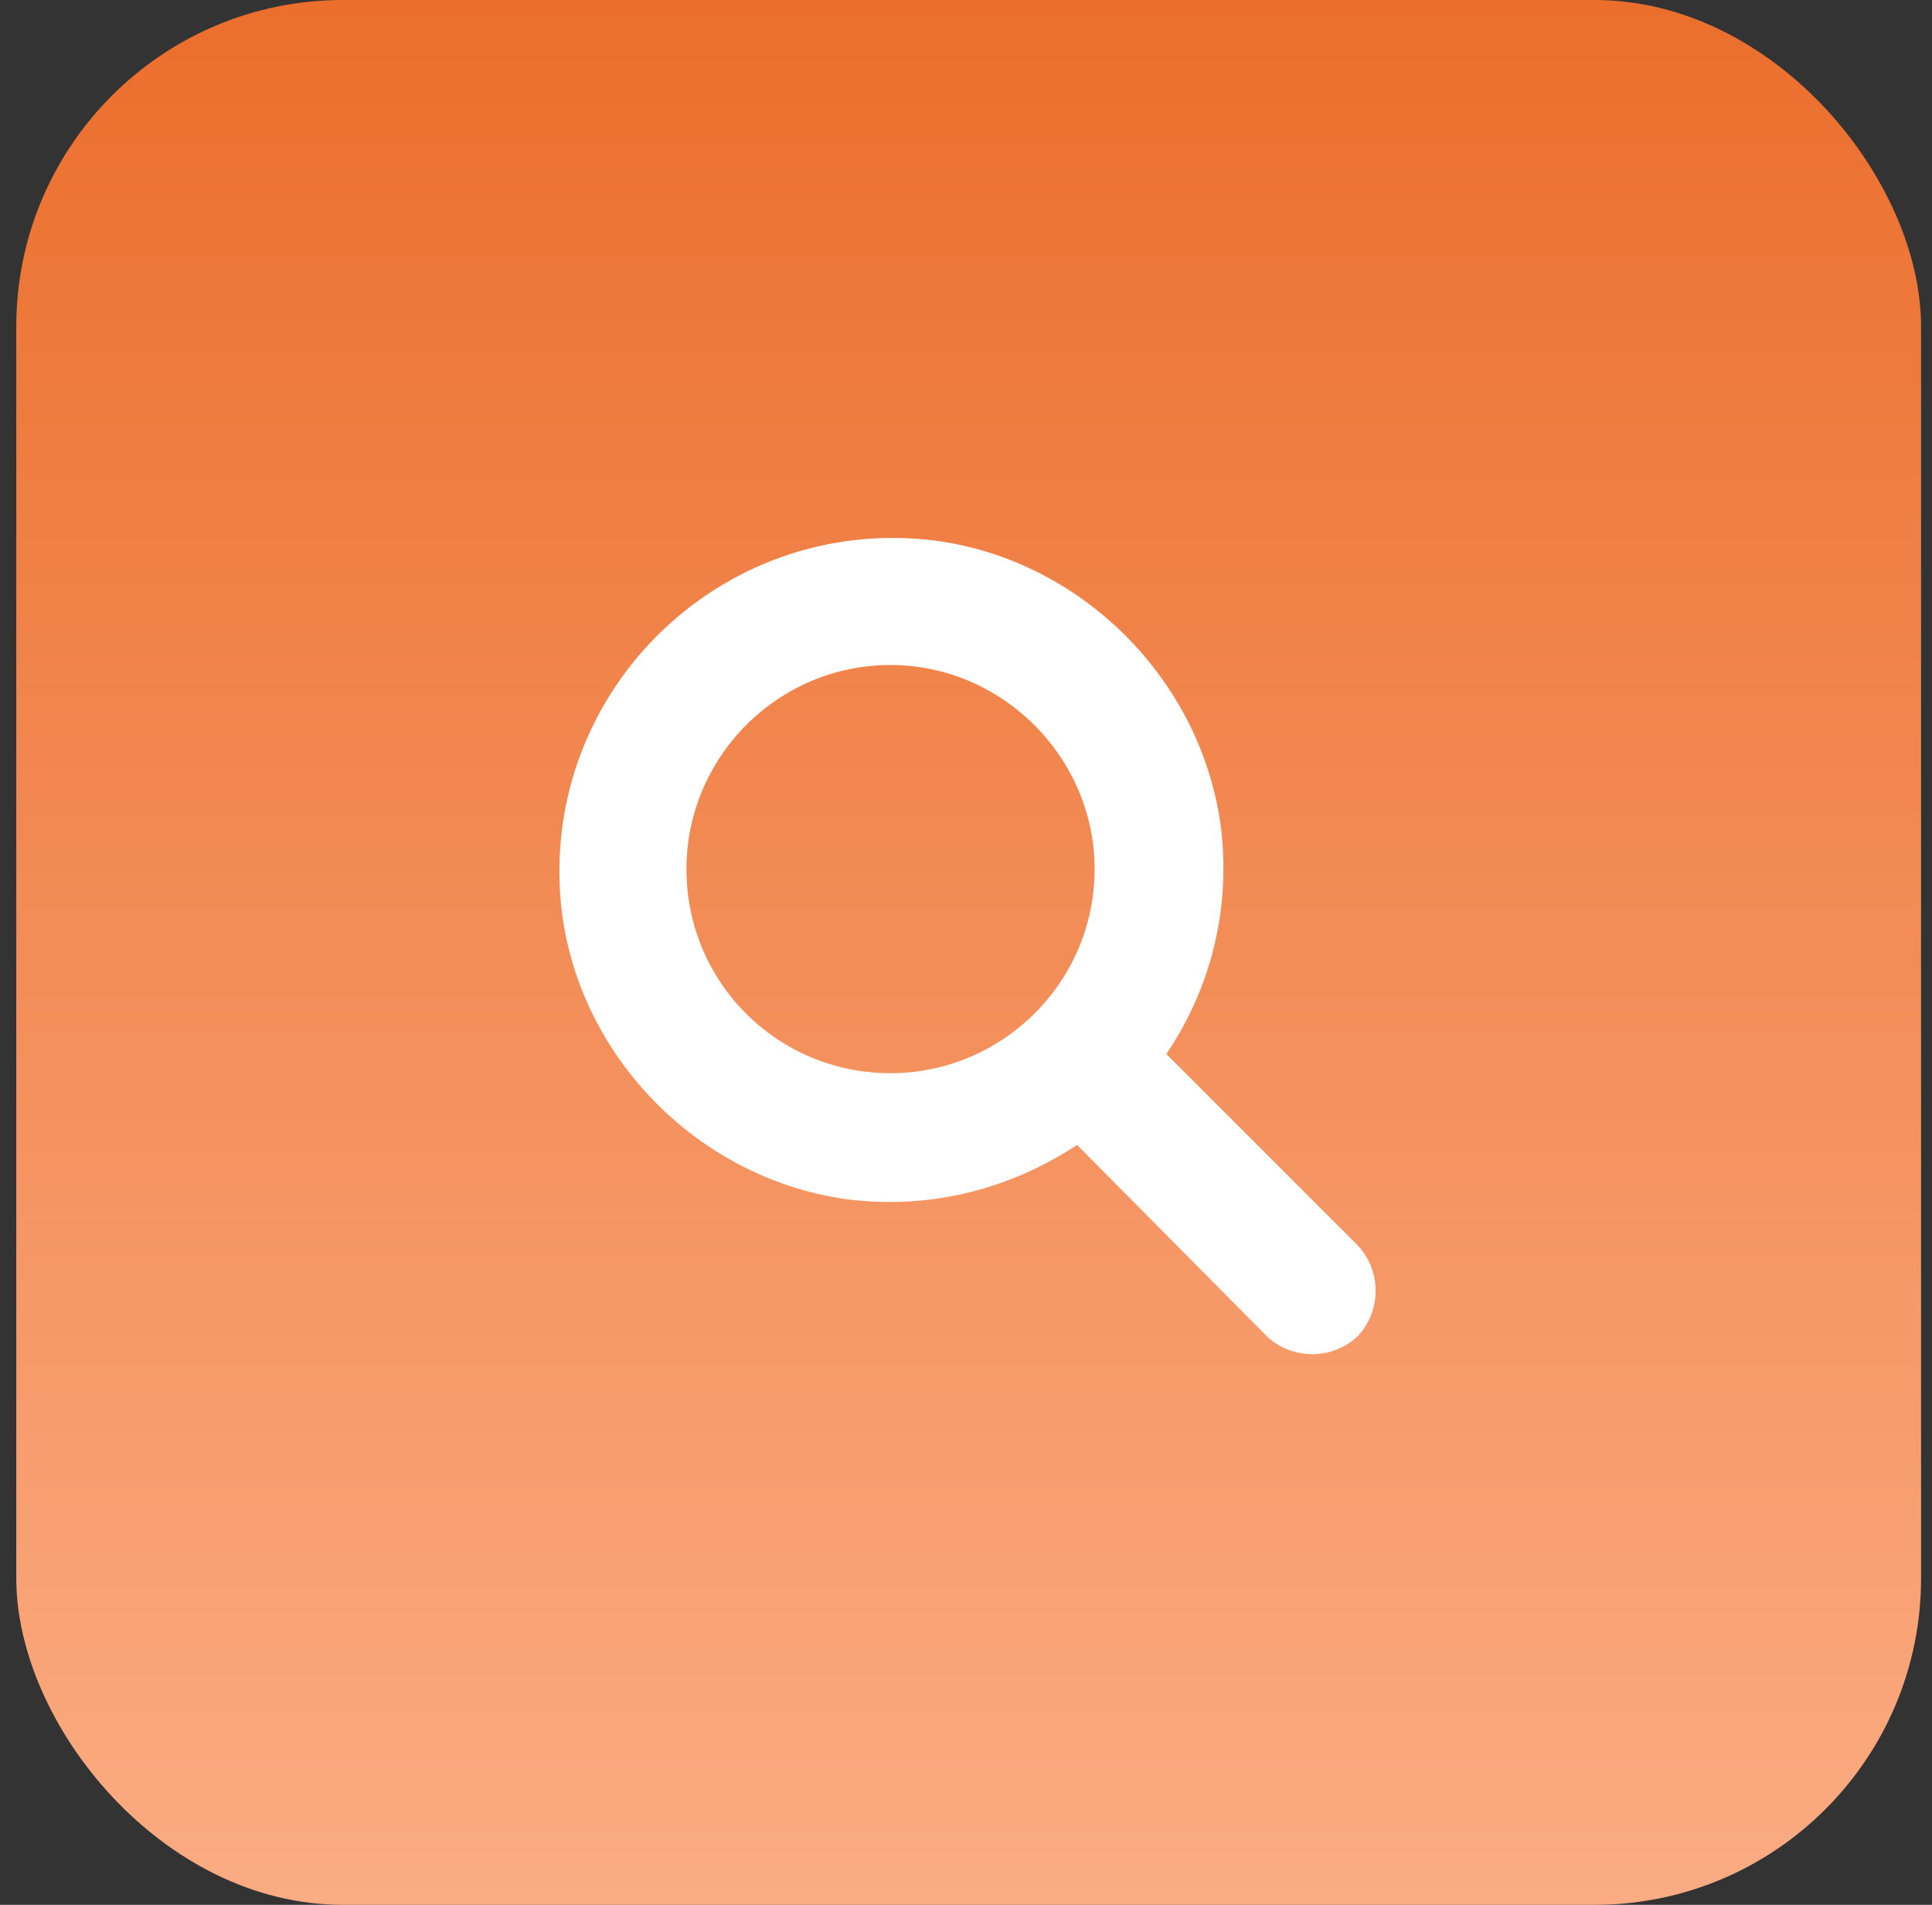
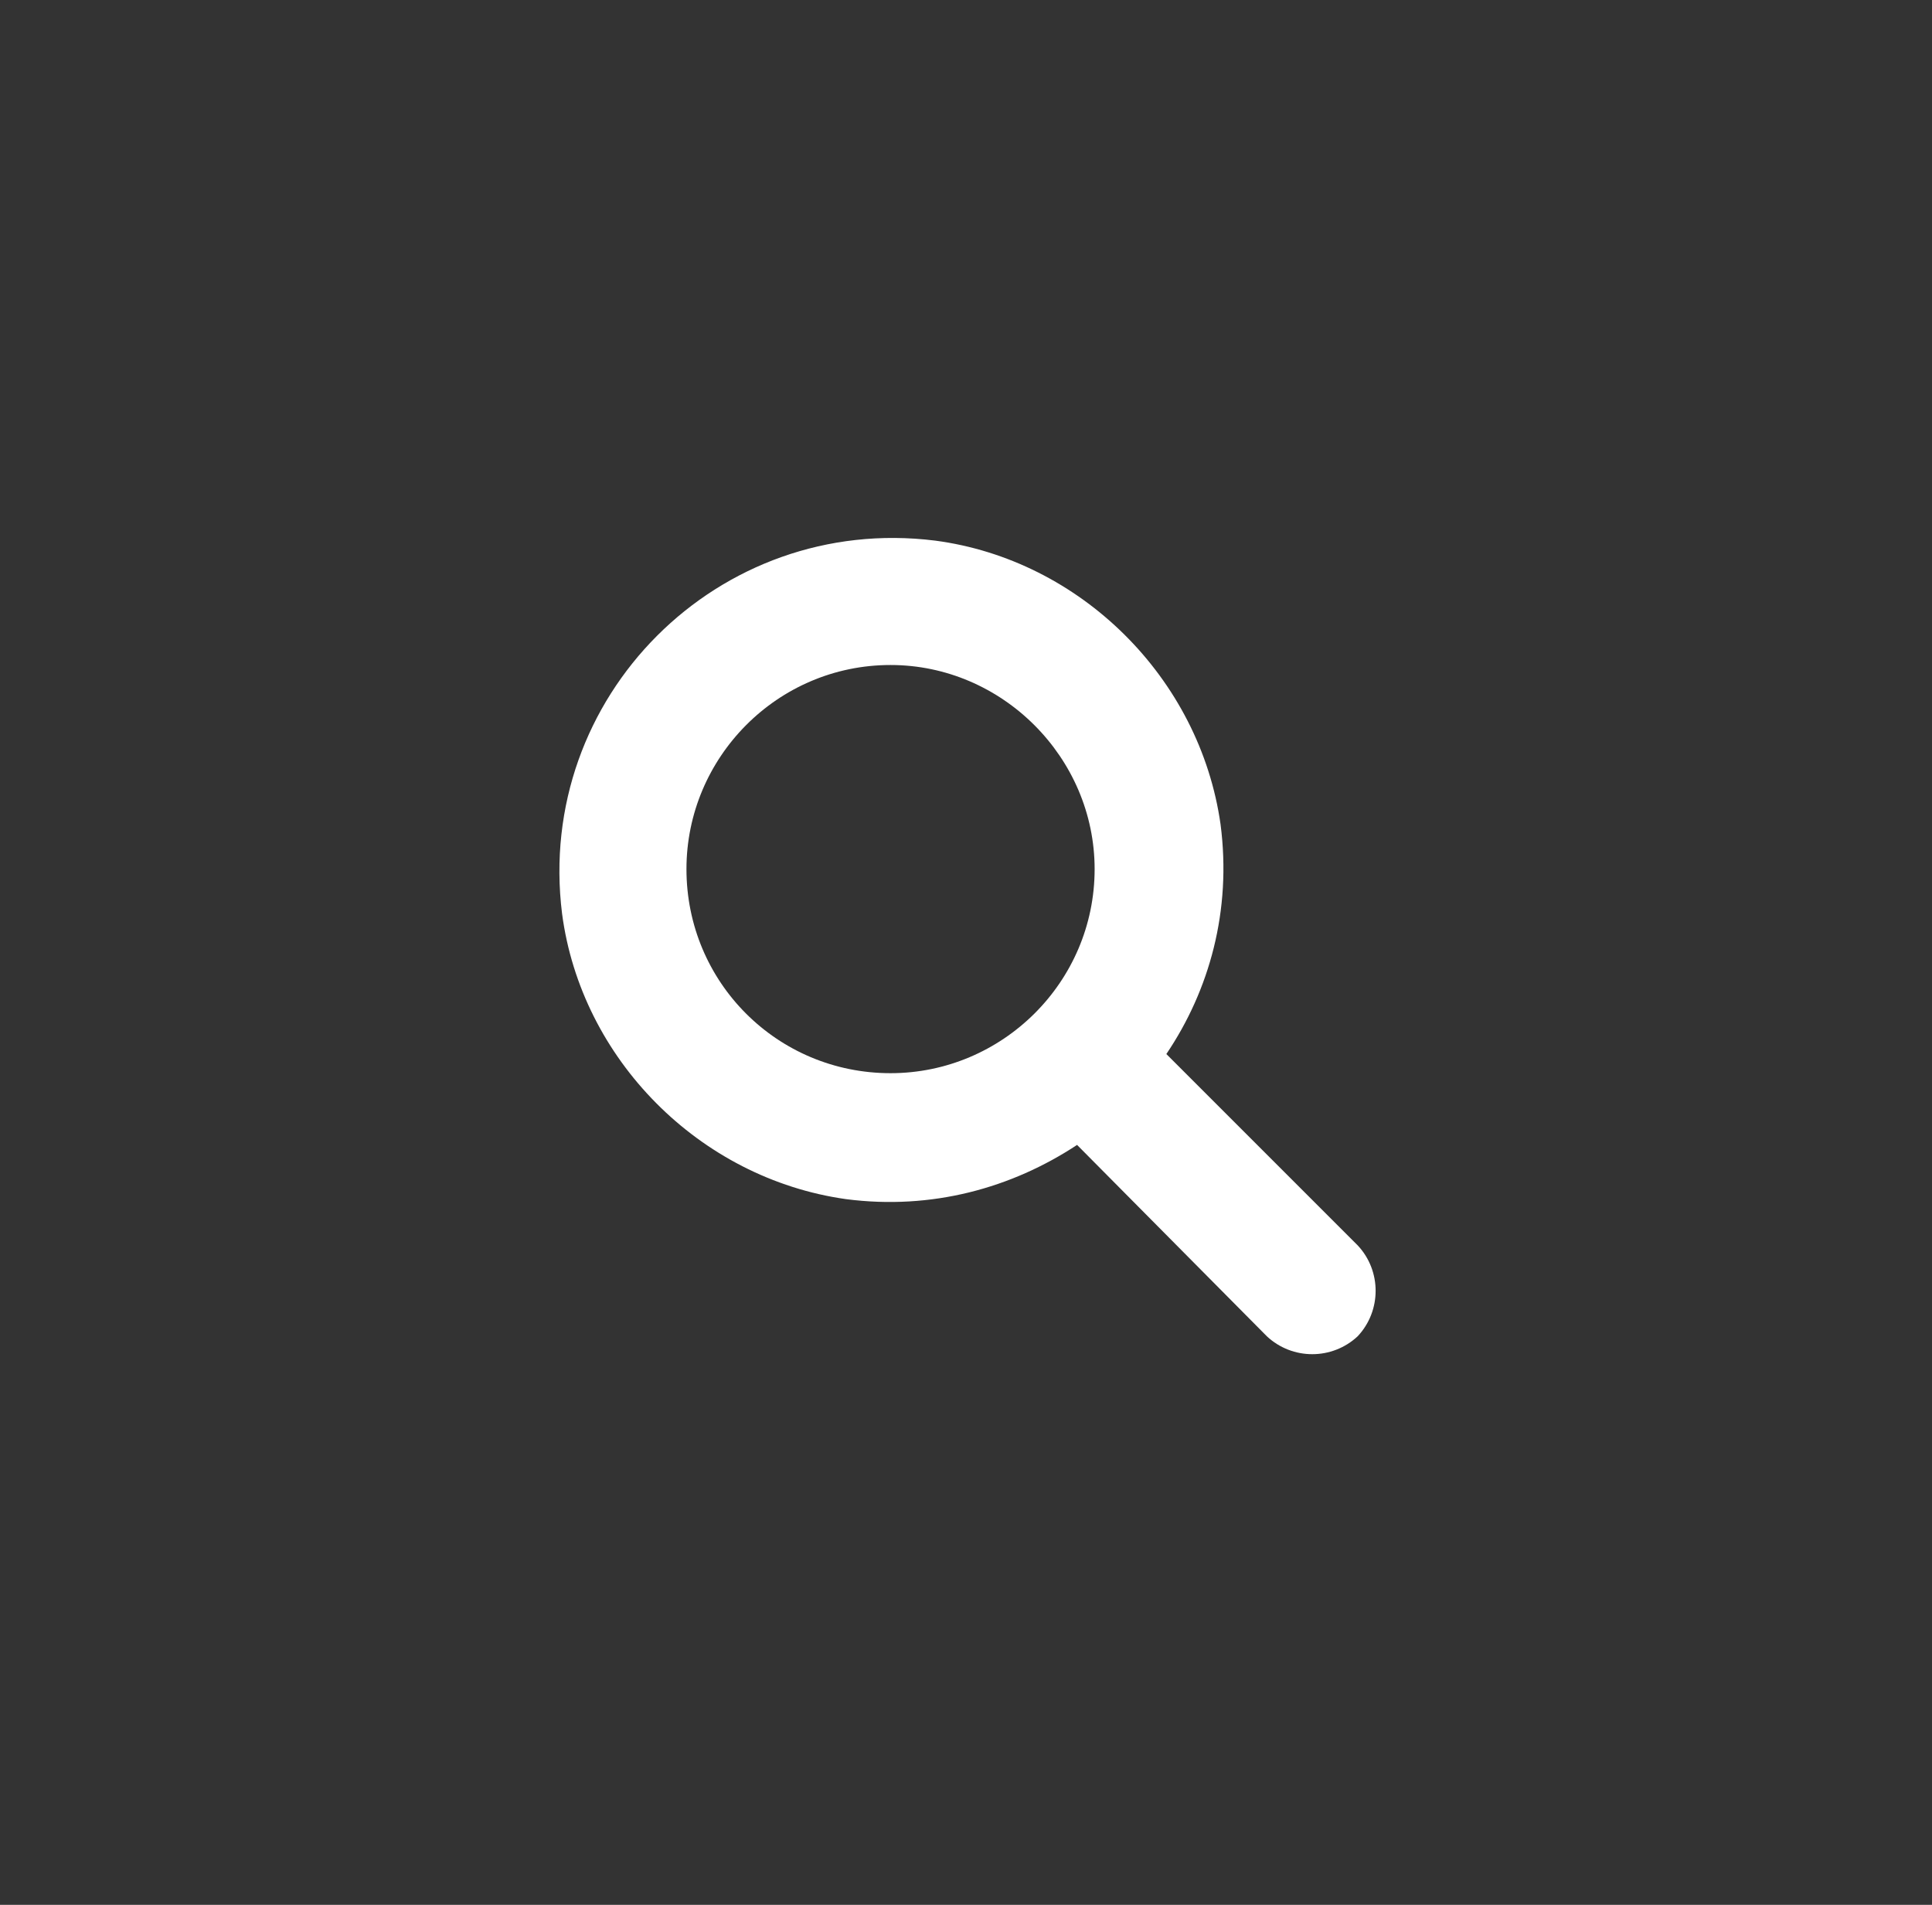
<svg xmlns="http://www.w3.org/2000/svg" width="71" height="70" viewBox="0 0 71 70" fill="none">
  <rect x="0" y="0" width="71" height="70" fill="#333333" stroke="none" />
-   <rect x="0.598" width="70" height="70" rx="12" fill="url(#paint0_linear_3988_44665)" />
  <path d="M49.895 45.766C50.773 46.703 50.773 48.168 49.895 49.105C48.957 49.984 47.492 49.984 46.555 49.105L39.582 42.074C37.18 43.656 34.25 44.477 31.086 44.066C25.695 43.305 21.359 38.91 20.656 33.578C19.66 25.609 26.398 18.871 34.367 19.867C39.699 20.57 44.094 24.906 44.855 30.297C45.266 33.461 44.445 36.391 42.863 38.734L49.895 45.766ZM25.227 31.938C25.227 36.098 28.566 39.438 32.727 39.438C36.828 39.438 40.227 36.098 40.227 31.938C40.227 27.836 36.828 24.438 32.727 24.438C28.566 24.438 25.227 27.836 25.227 31.938Z" fill="white" />
  <defs>
    <linearGradient id="paint0_linear_3988_44665" x1="35.598" y1="0" x2="35.598" y2="70" gradientUnits="userSpaceOnUse">
      <stop stop-color="#EB6E2C" />
      <stop offset="1" stop-color="#FBAC83" />
    </linearGradient>
  </defs>
</svg>